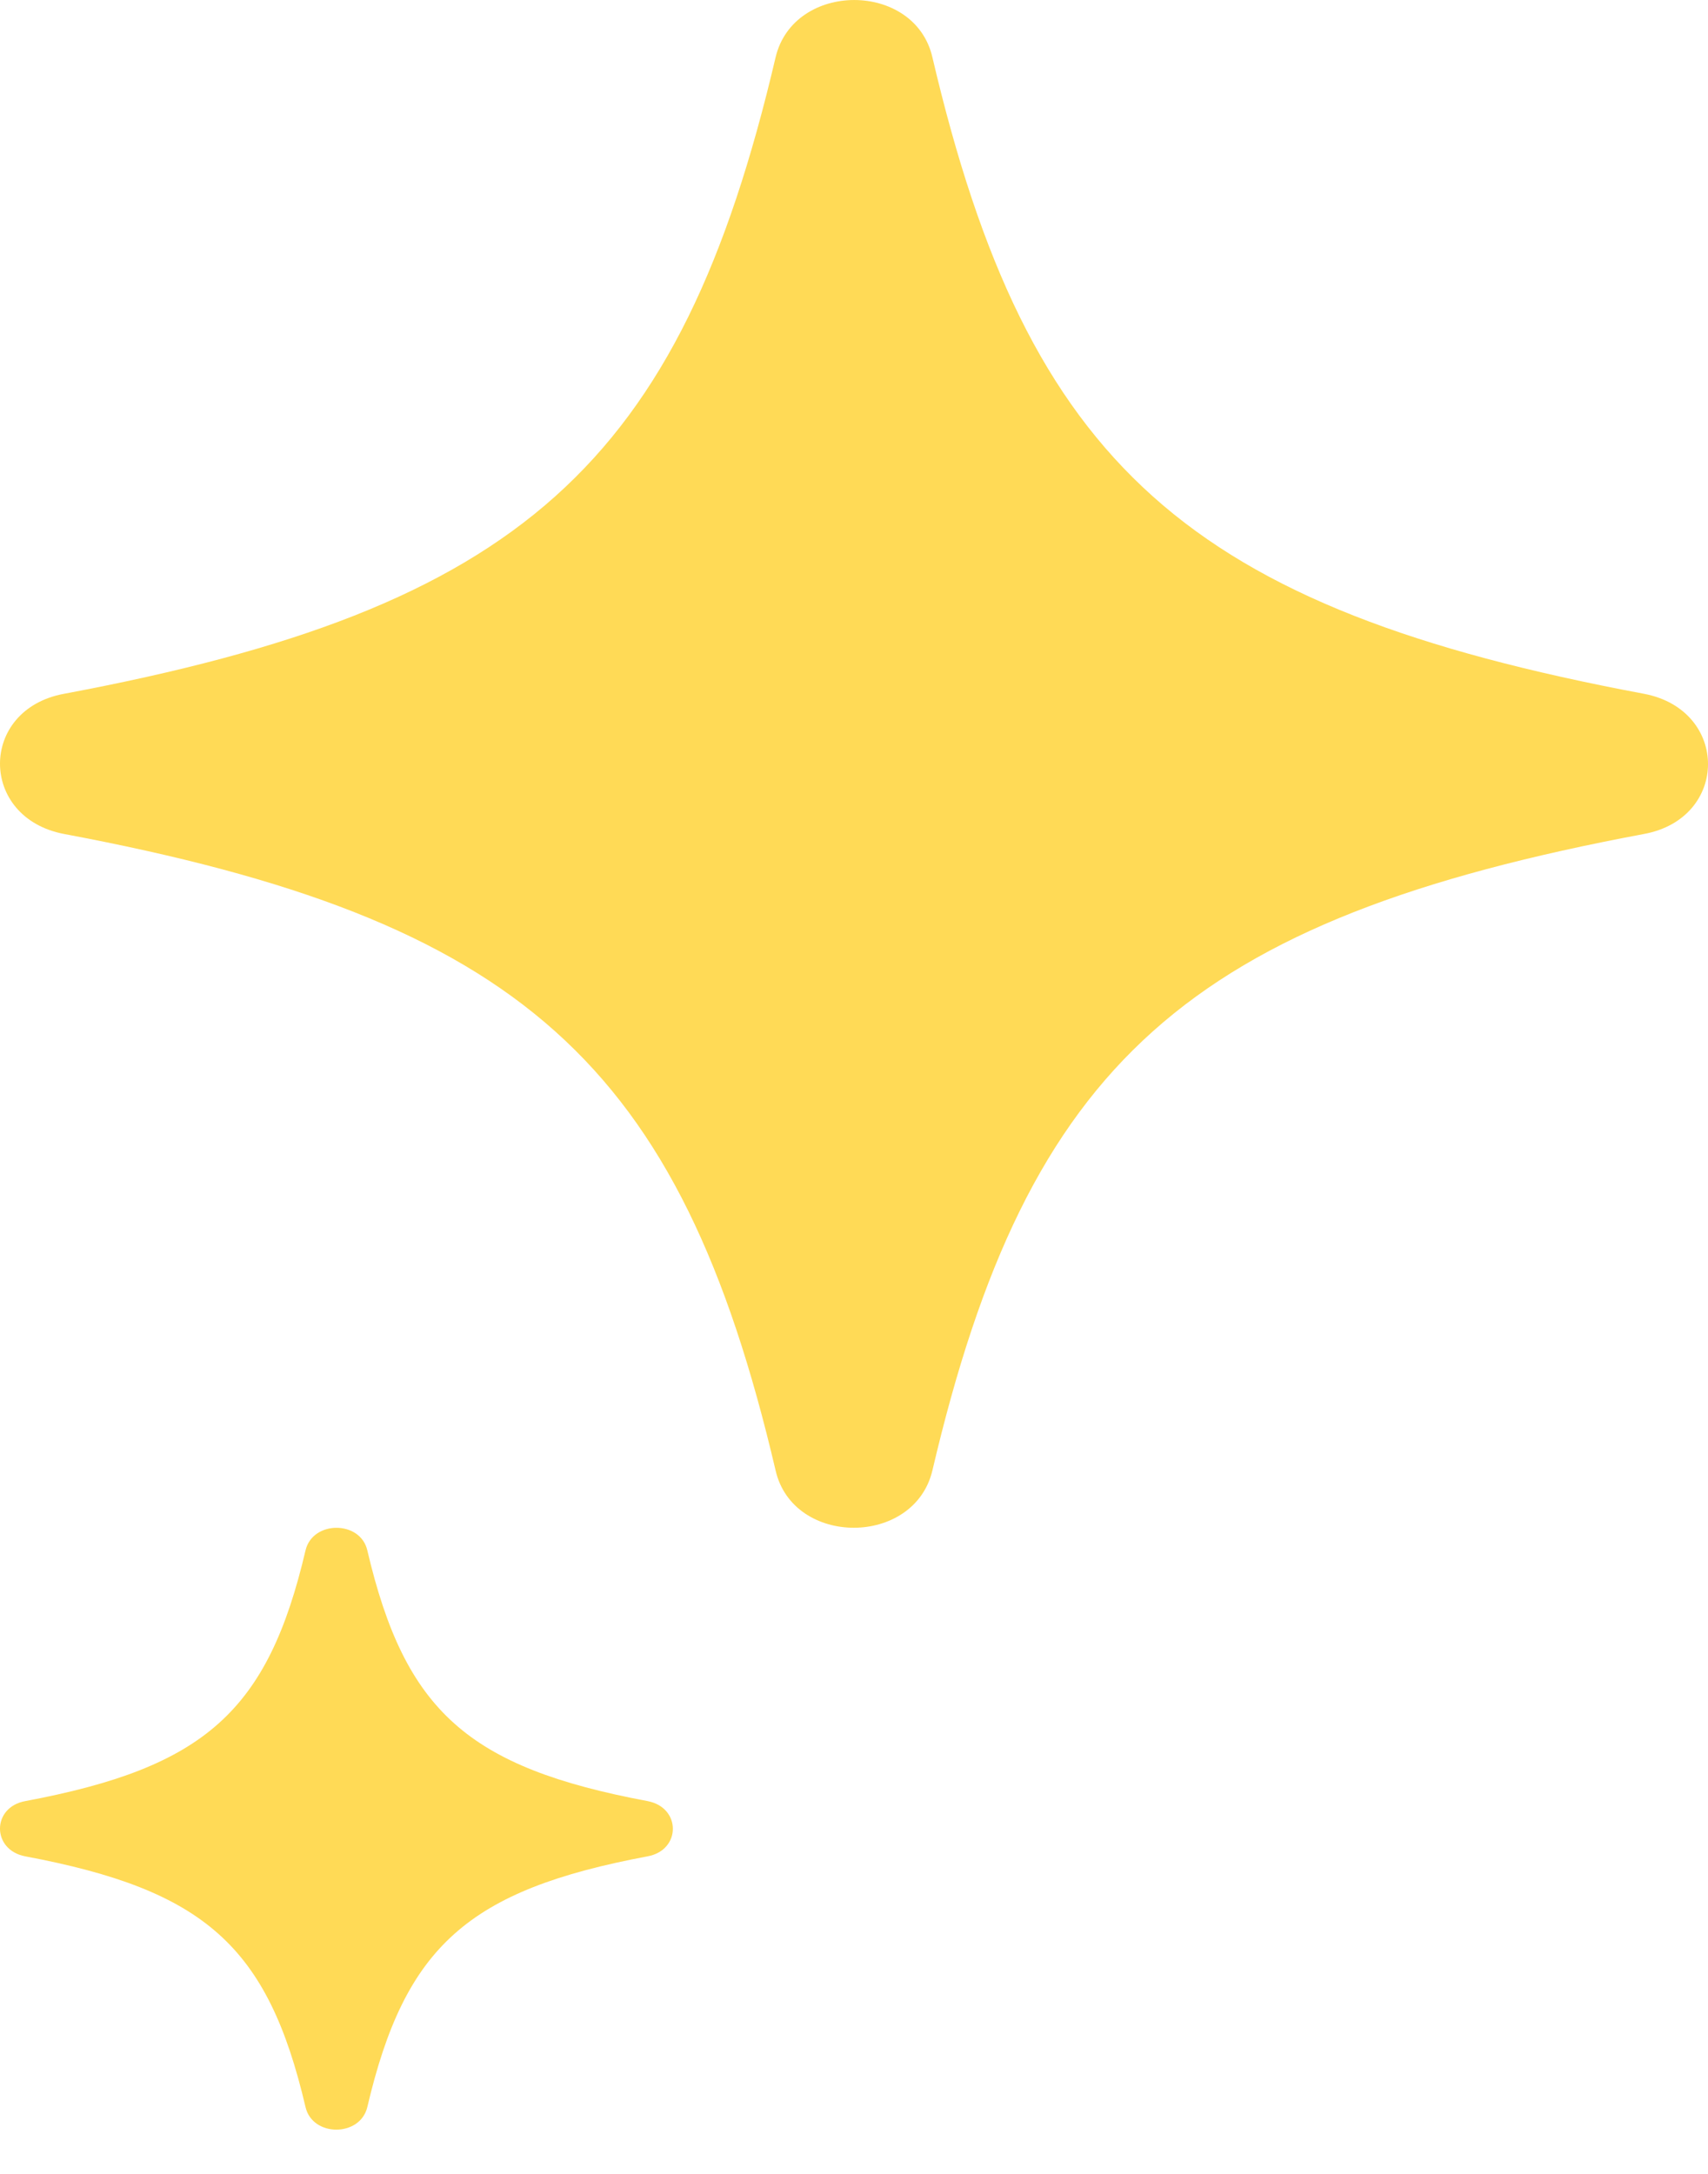
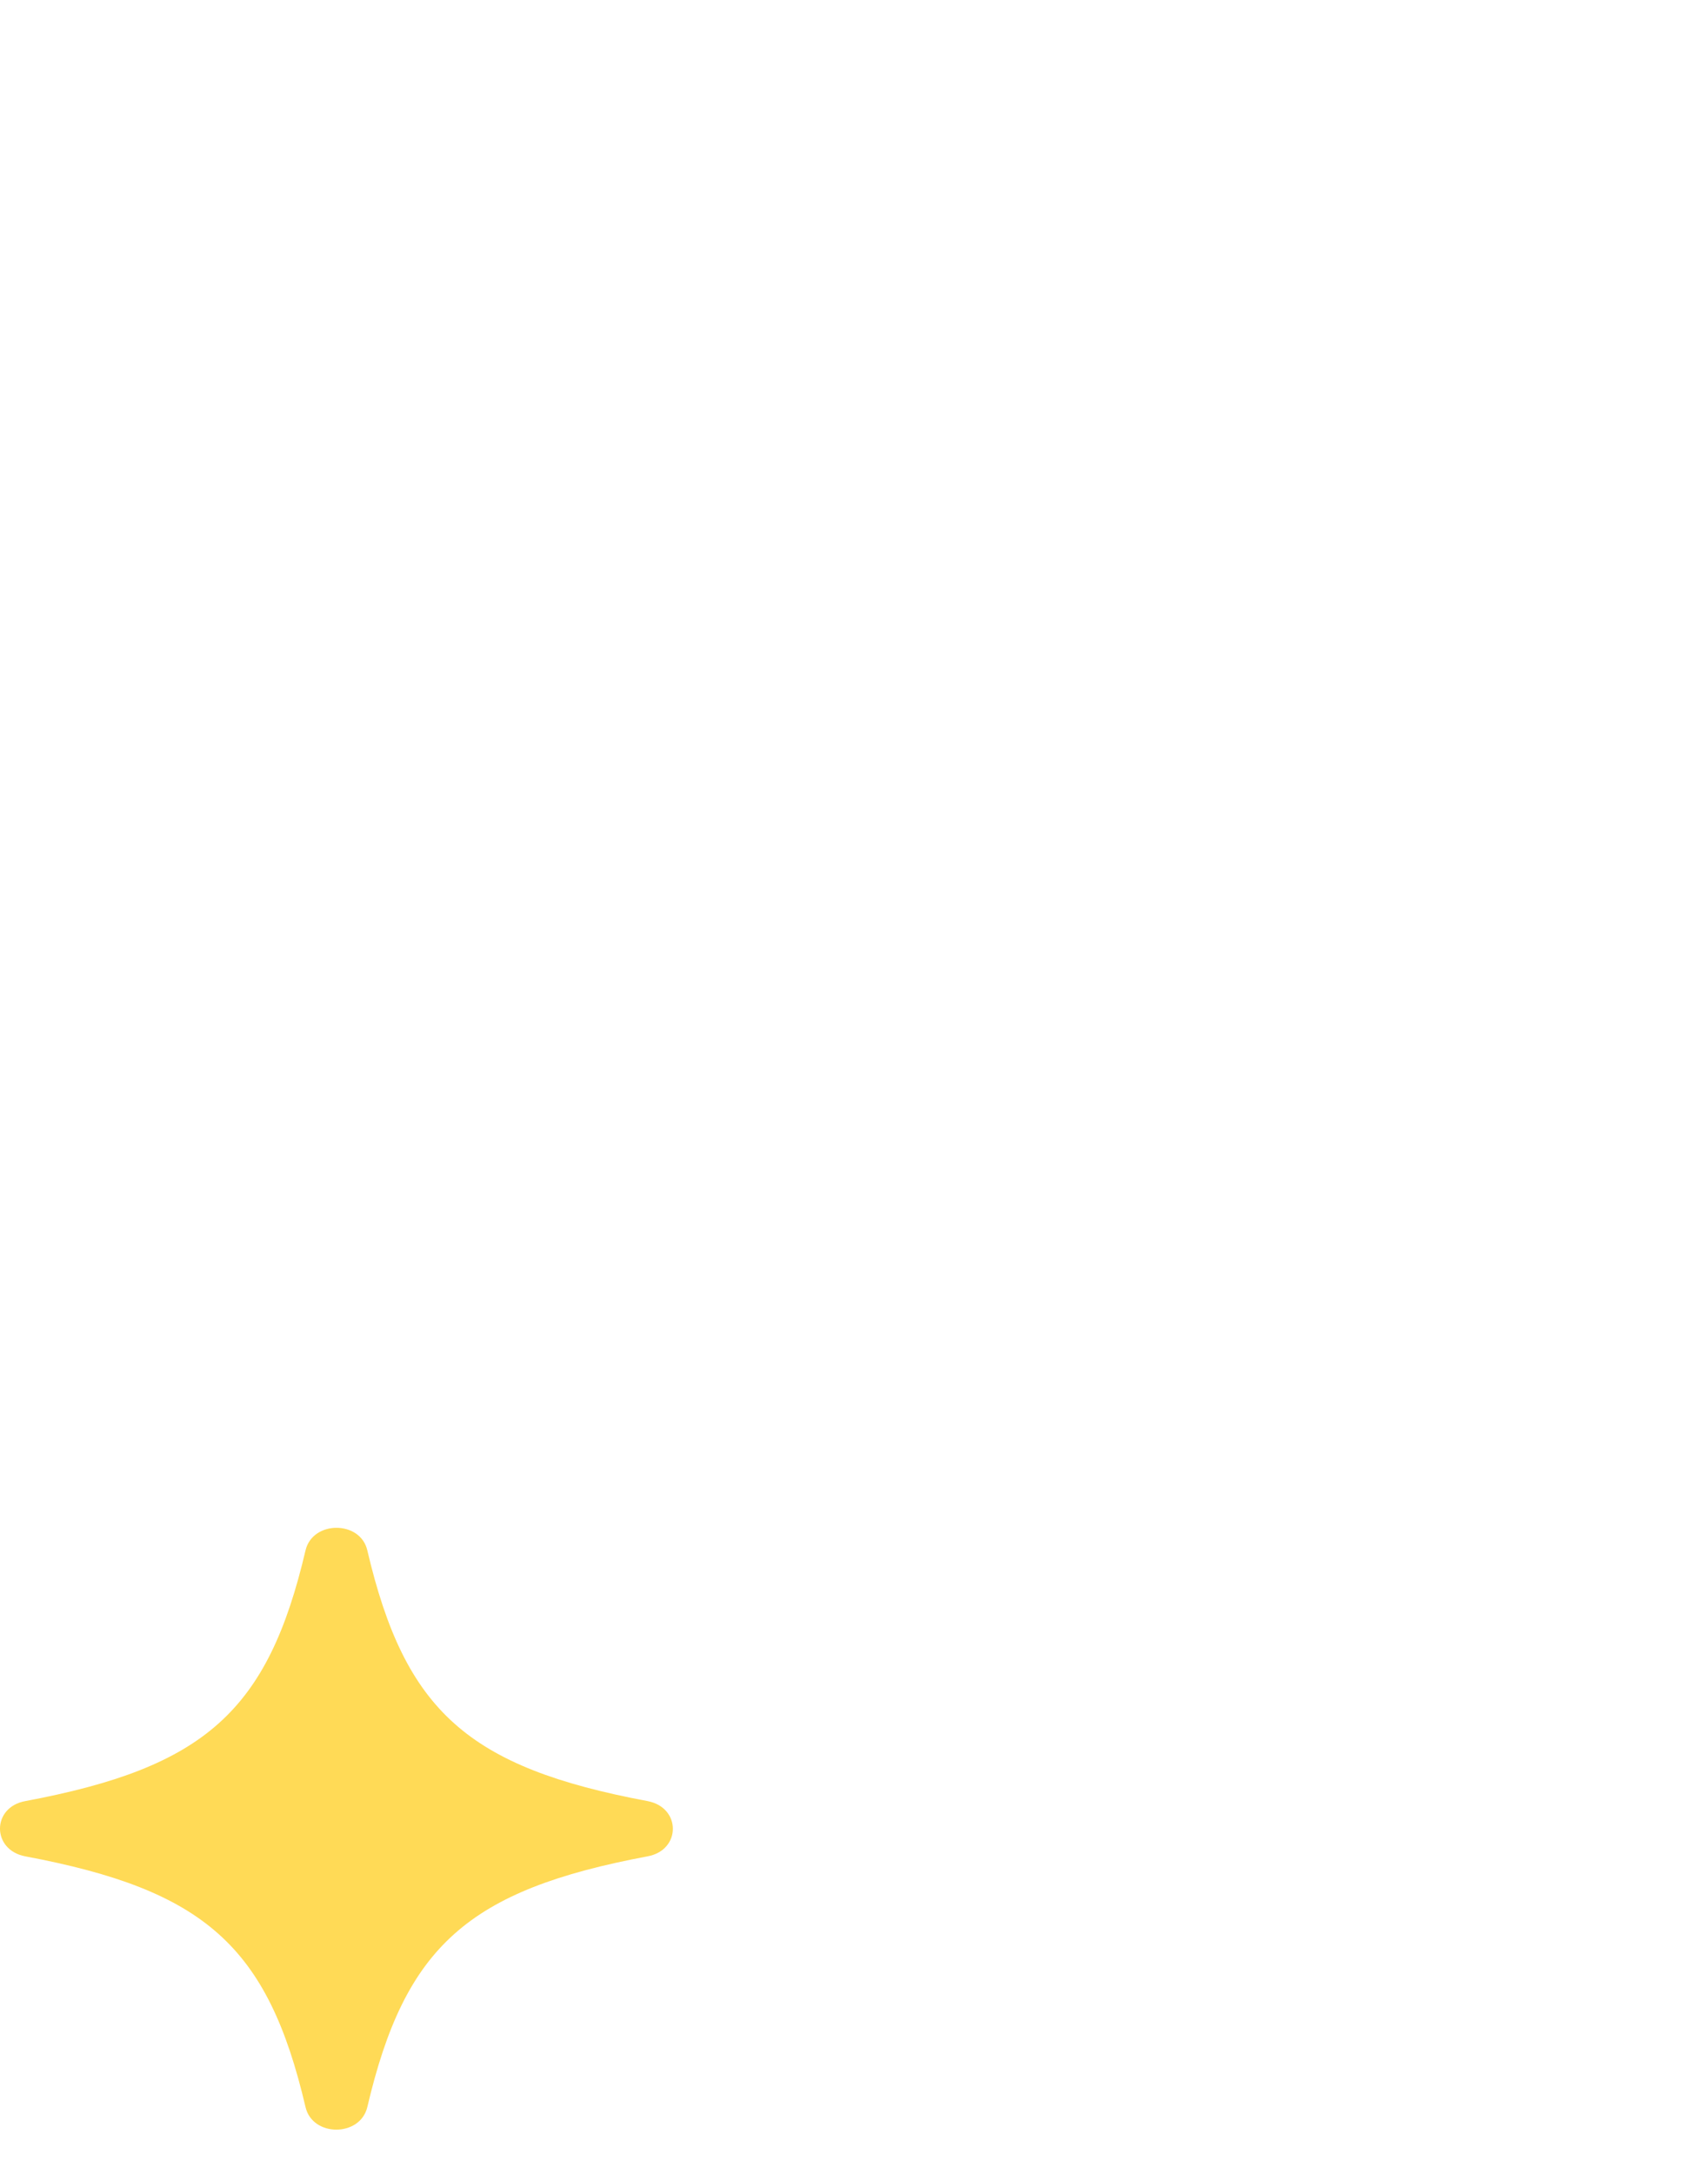
<svg xmlns="http://www.w3.org/2000/svg" width="33" height="42" viewBox="0 0 33 42" fill="none">
-   <path d="M31.762 16.113C22.947 17.766 19.863 20.525 18.015 28.409C17.665 29.886 15.324 29.886 14.985 28.409C13.137 20.525 10.053 17.766 1.239 16.113C-0.413 15.8 -0.413 13.707 1.239 13.404C10.053 11.751 13.137 8.992 14.985 1.108C15.335 -0.369 17.676 -0.369 18.015 1.108C19.863 8.992 22.947 11.751 31.762 13.404C33.413 13.717 33.413 15.81 31.762 16.113Z" fill="#FFDA56" />
  <path d="M12.512 35.865C9.04 36.517 7.825 37.603 7.097 40.709C6.959 41.291 6.037 41.291 5.903 40.709C5.175 37.603 3.96 36.517 0.488 35.865C-0.163 35.742 -0.163 34.917 0.488 34.798C3.96 34.147 5.175 33.06 5.903 29.954C6.041 29.372 6.963 29.372 7.097 29.954C7.825 33.06 9.04 34.147 12.512 34.798C13.163 34.921 13.163 35.746 12.512 35.865Z" fill="#FFDA56" />
</svg>